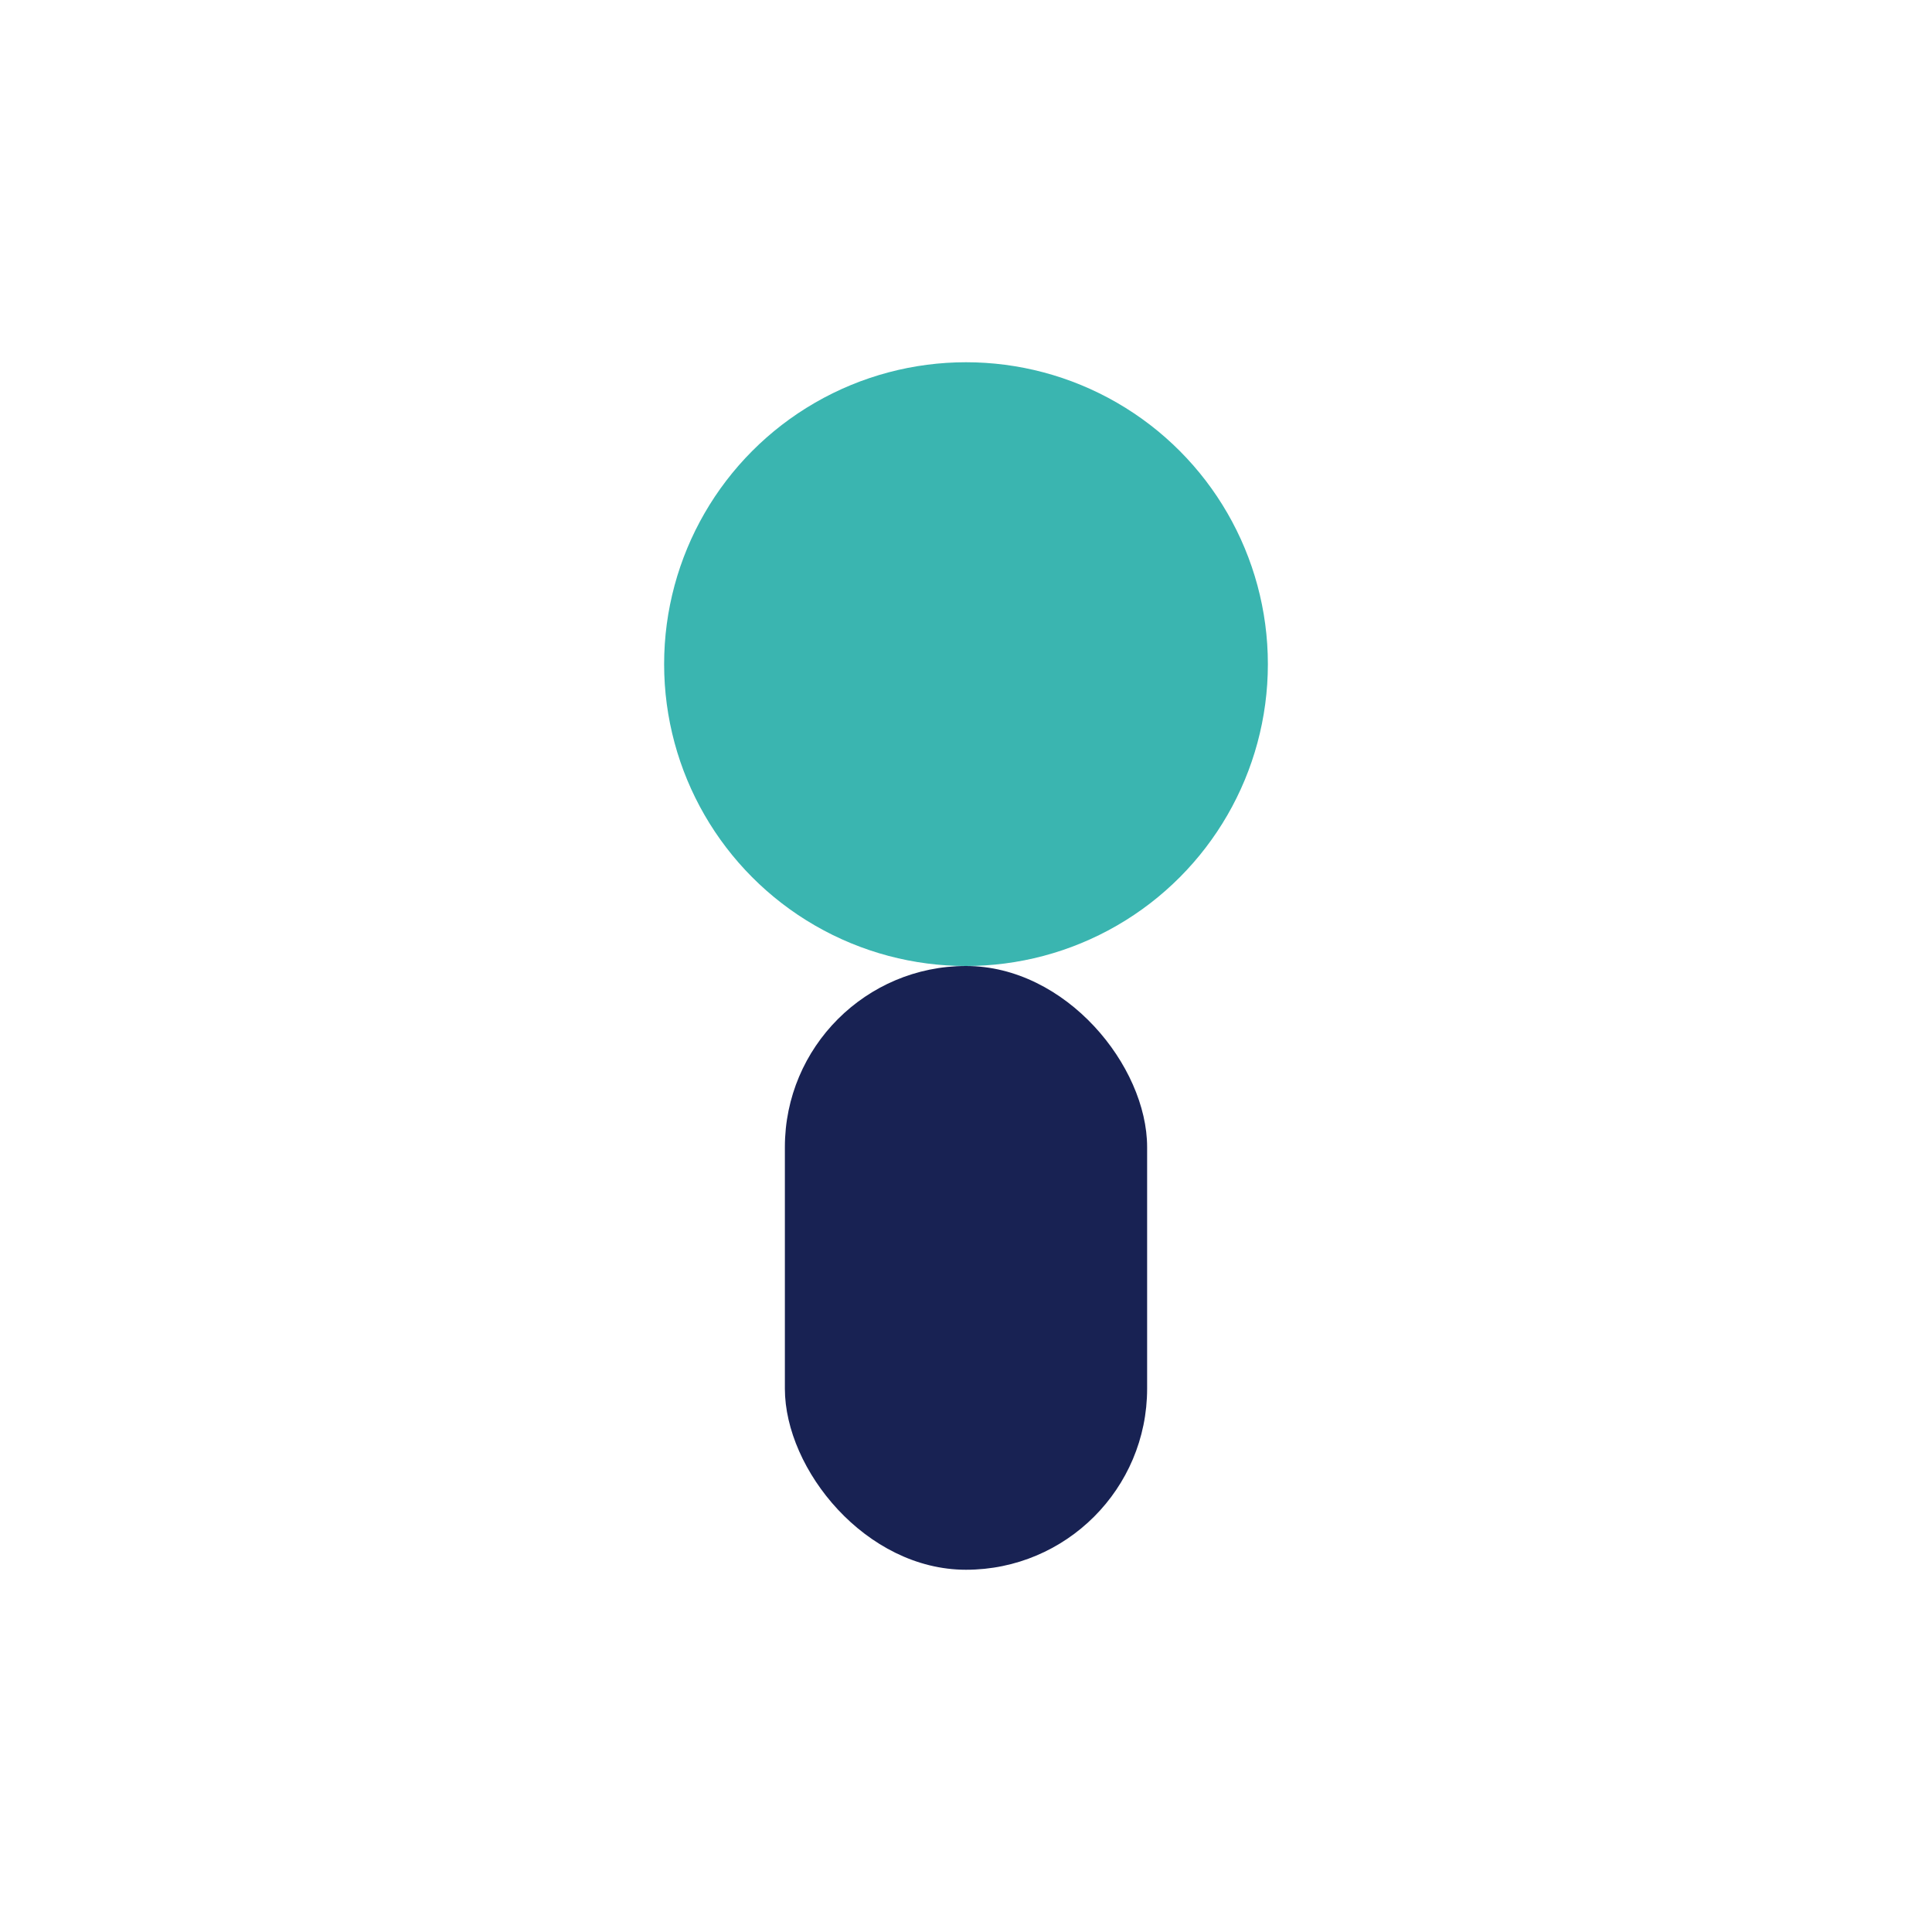
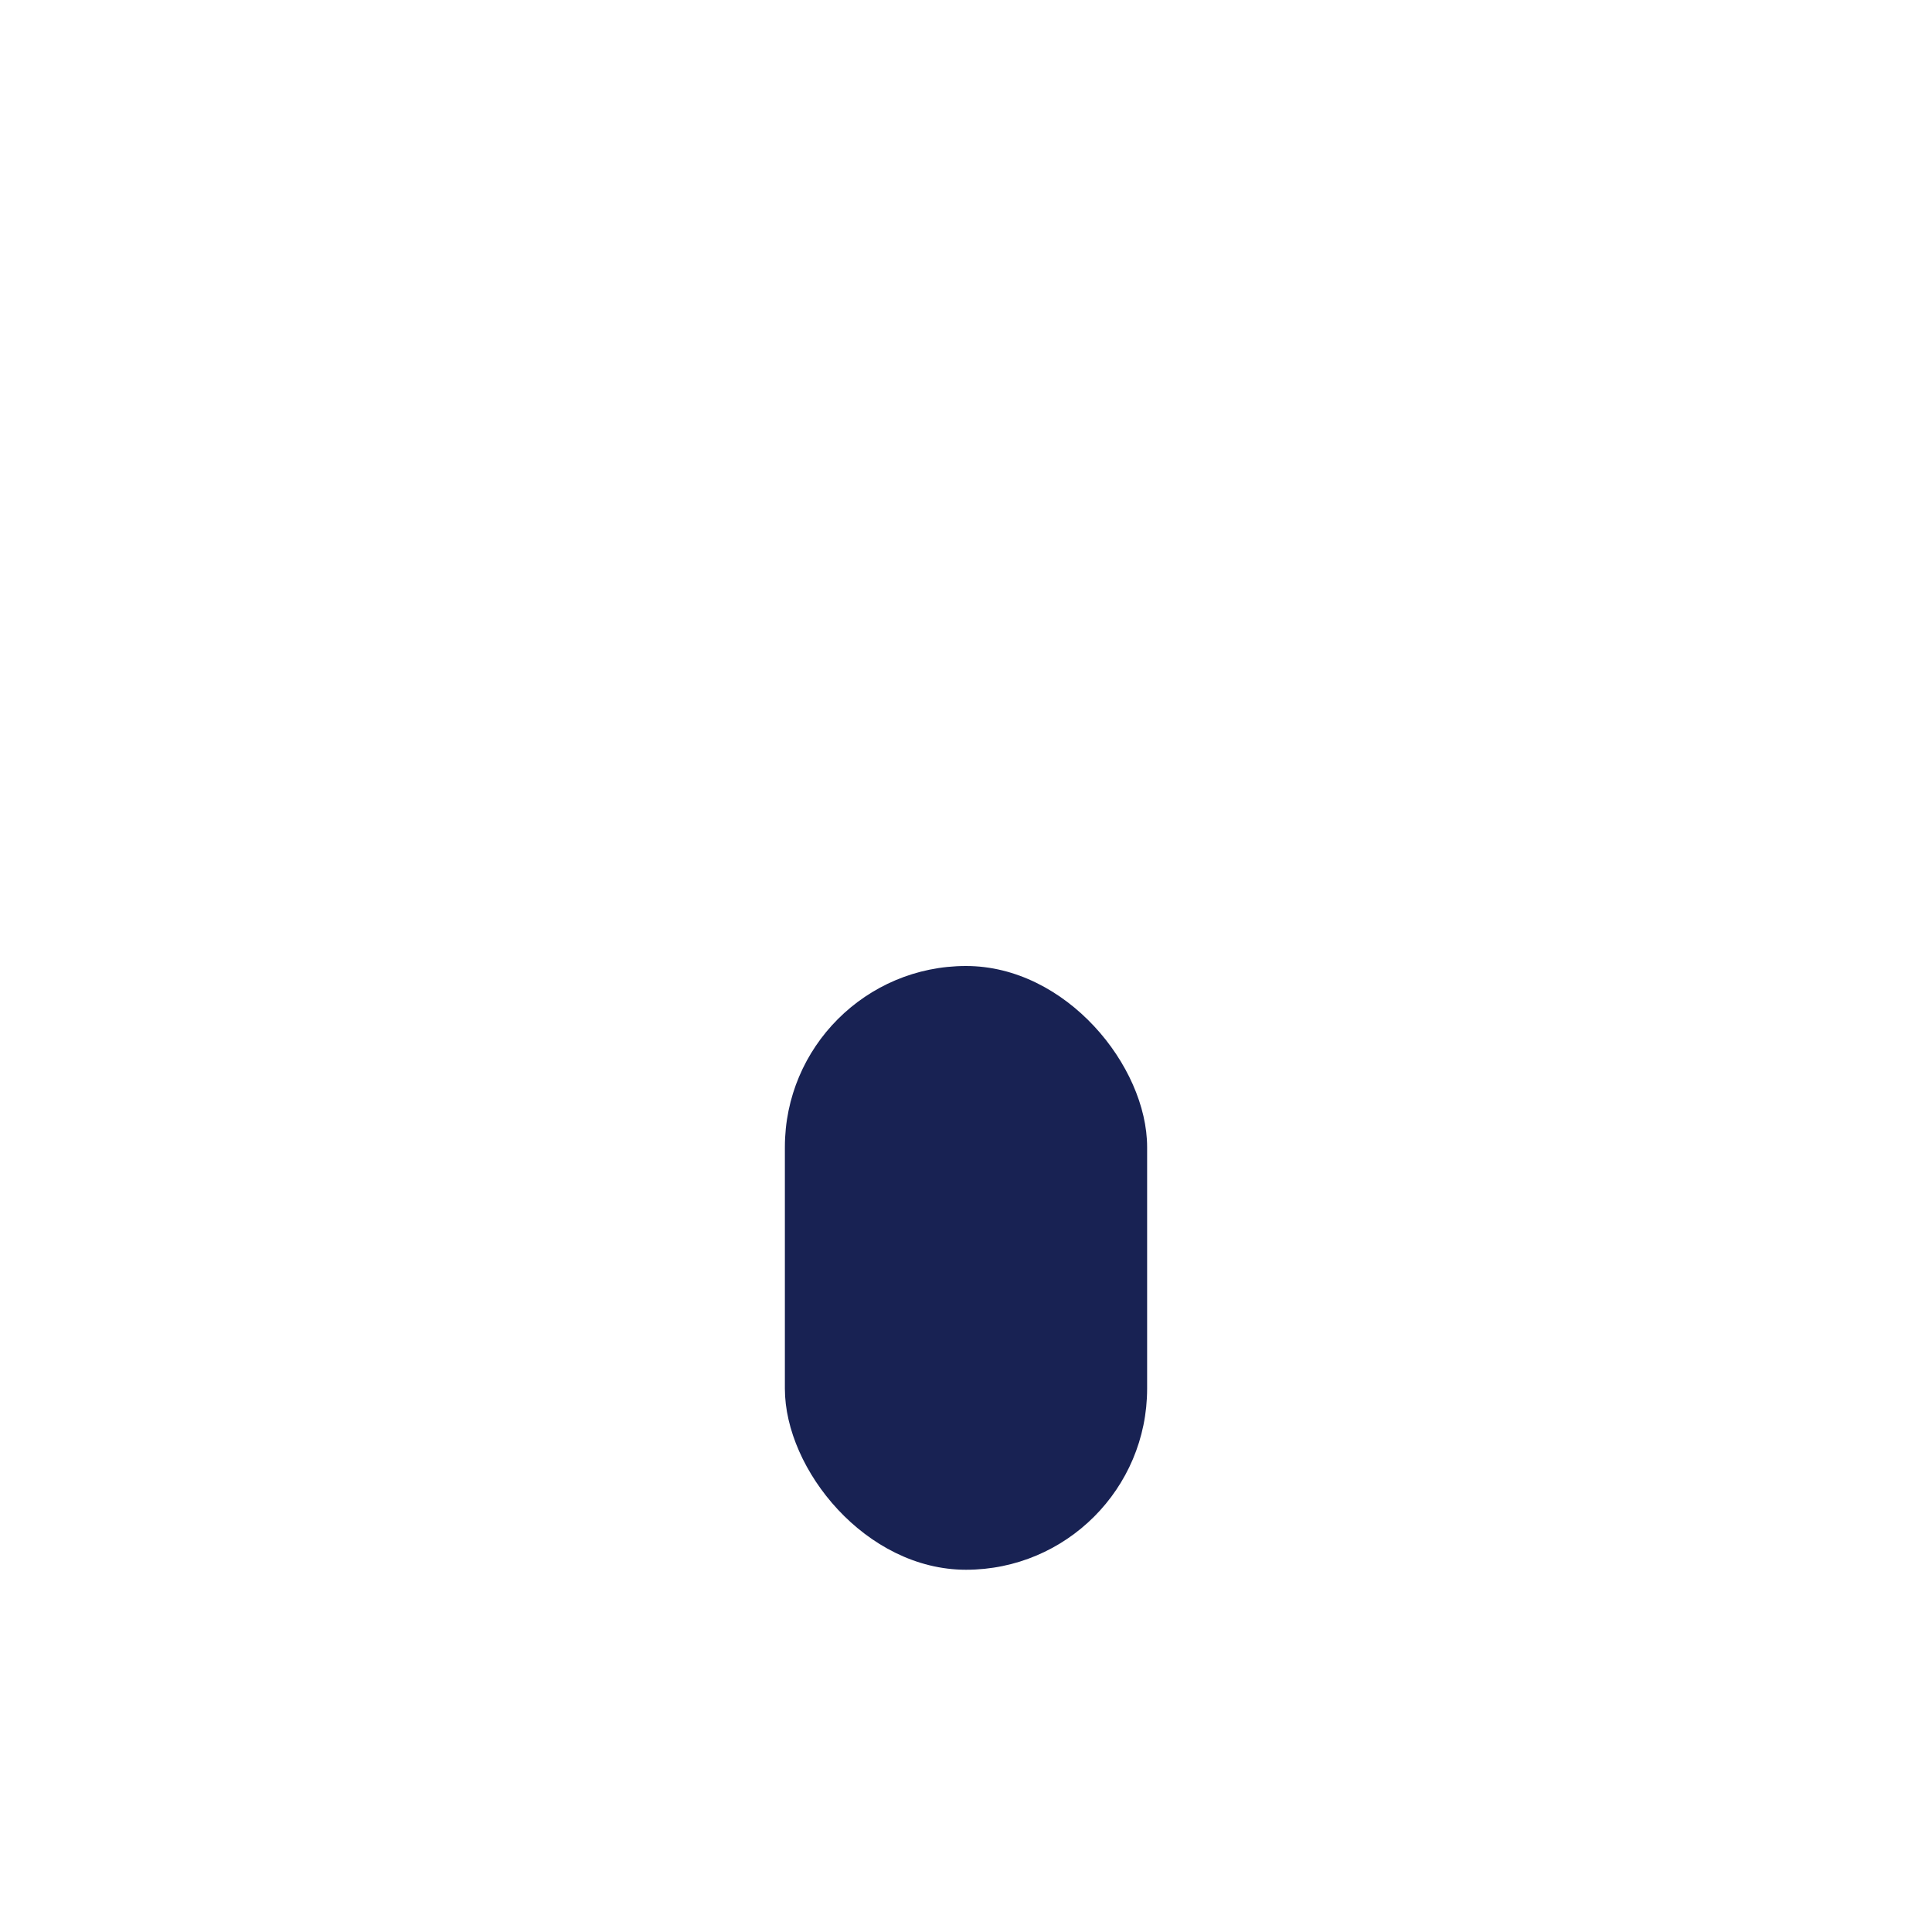
<svg xmlns="http://www.w3.org/2000/svg" width="32" height="32" viewBox="0 0 32 32">
-   <circle cx="16" cy="11" r="5" fill="#3AB5B0" />
  <rect x="13" y="16" width="6" height="10" rx="3" fill="#182253" />
</svg>